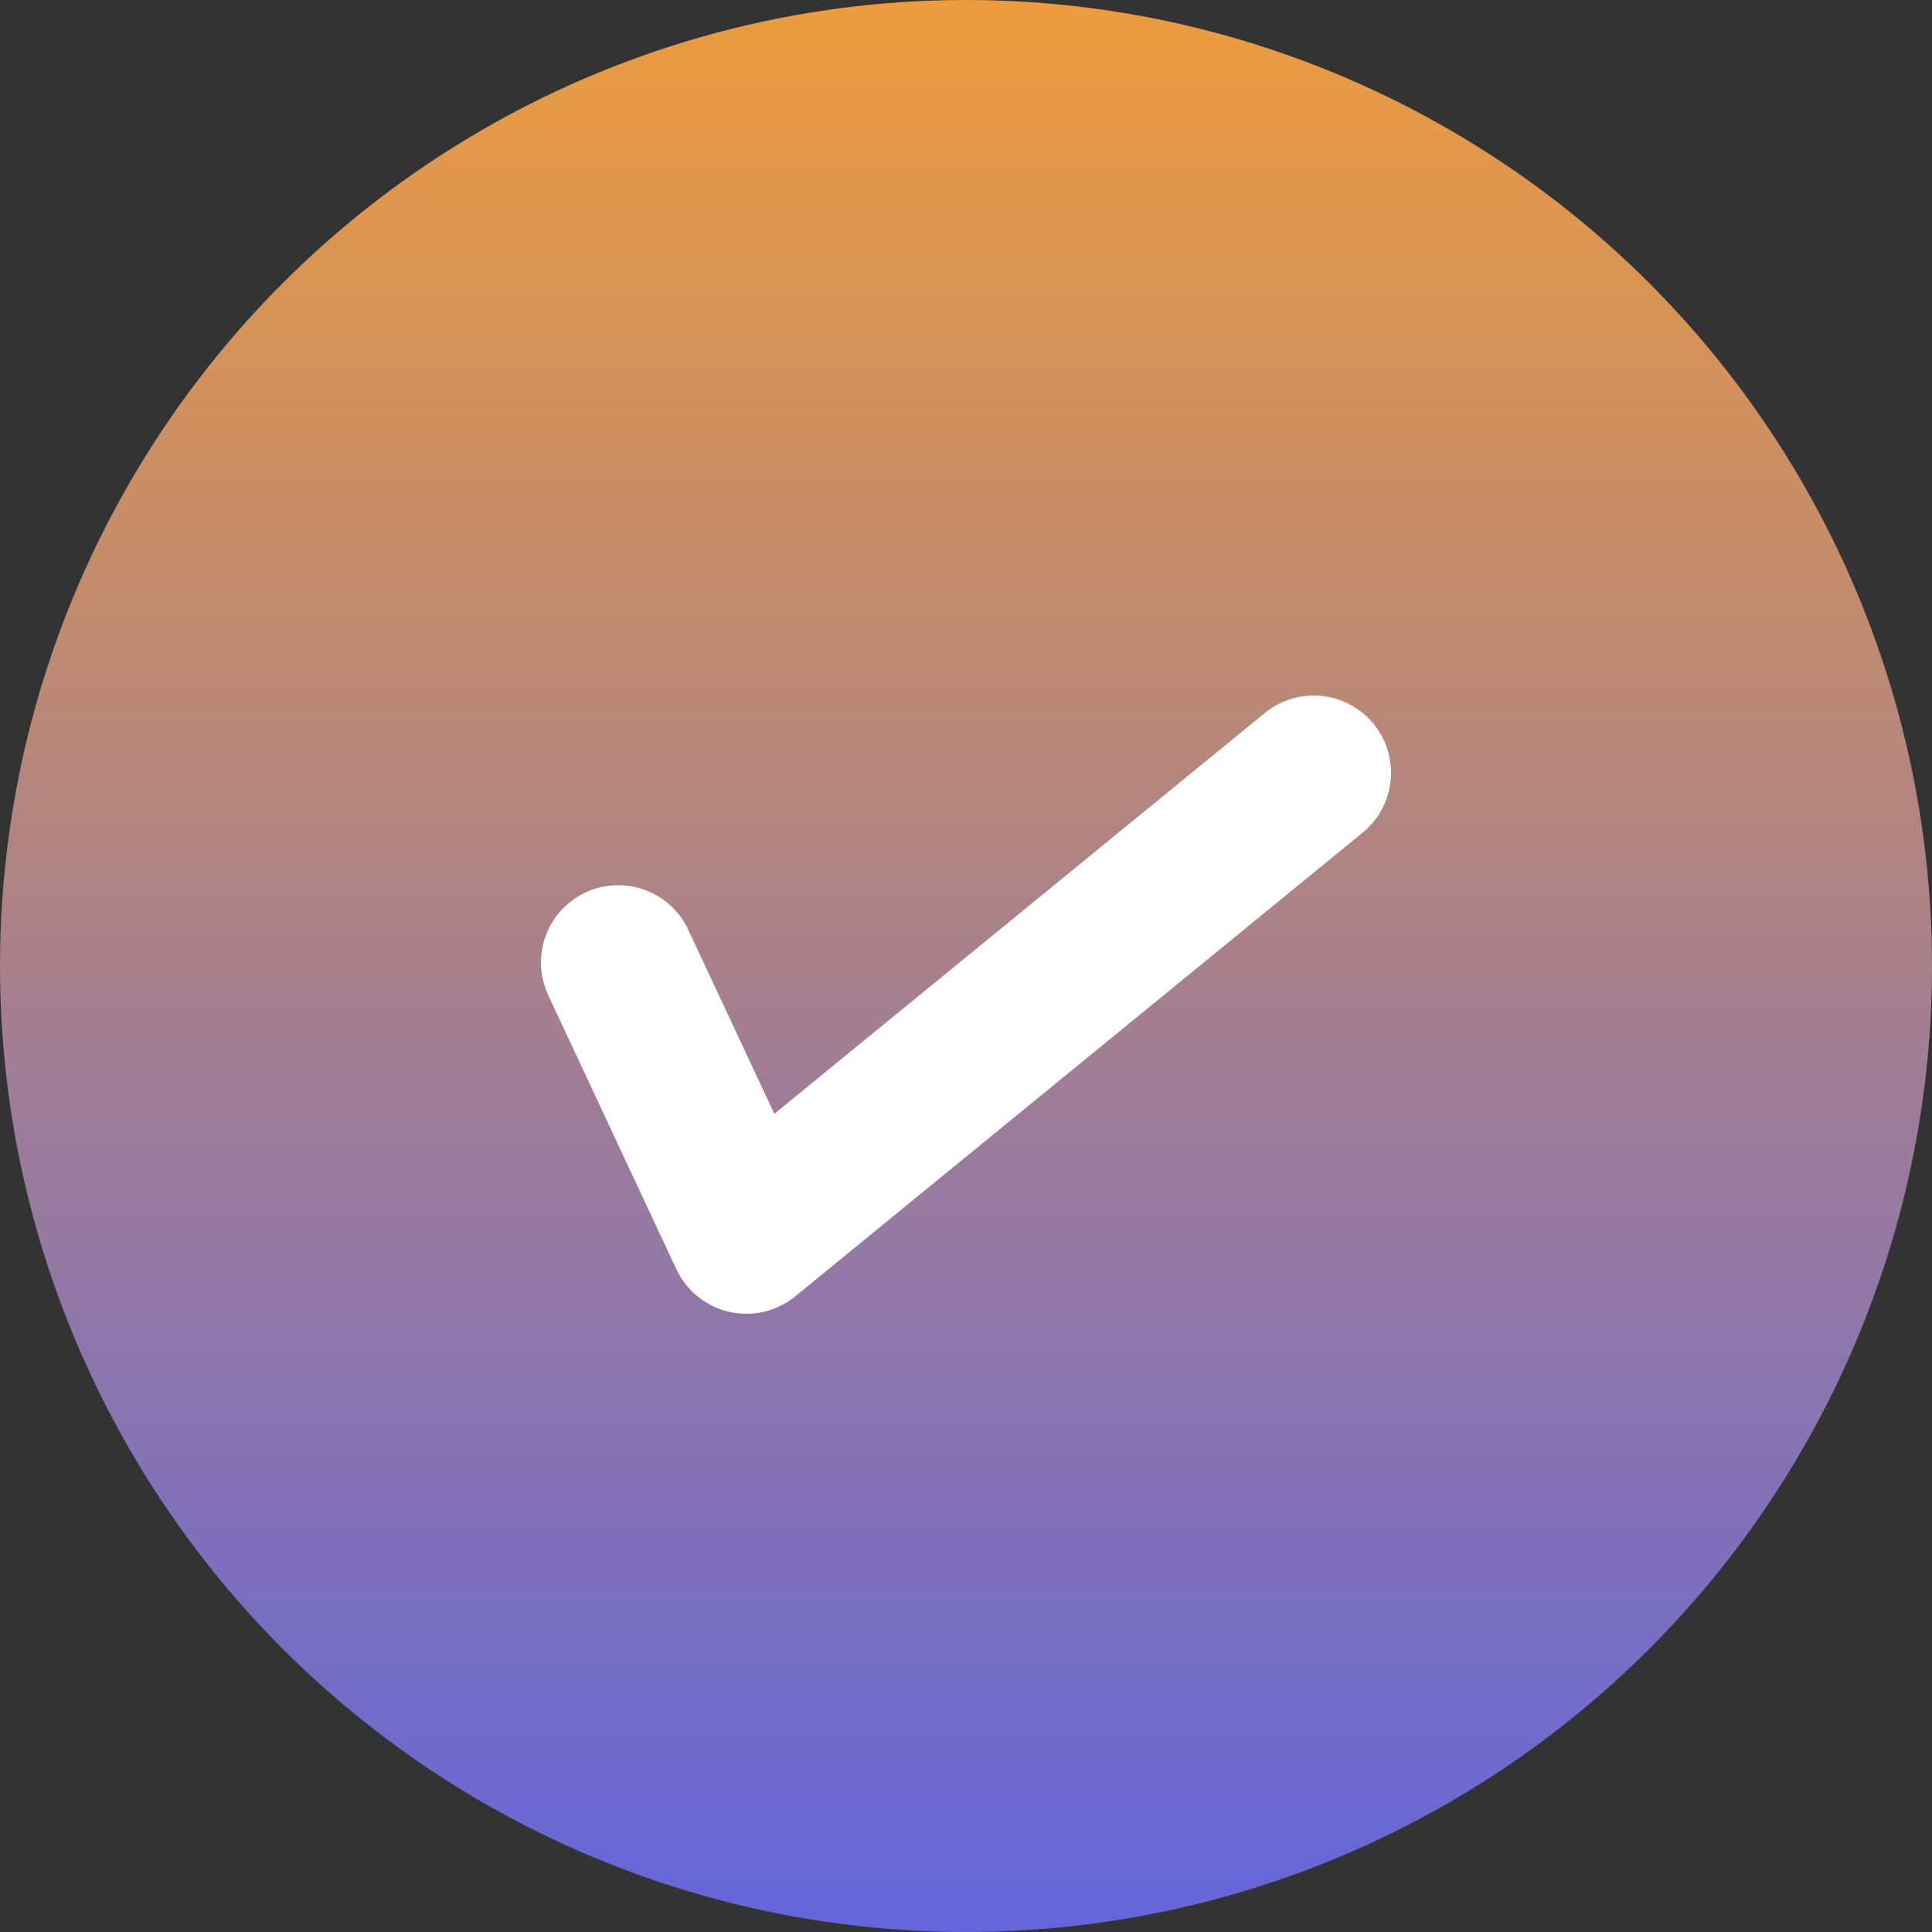
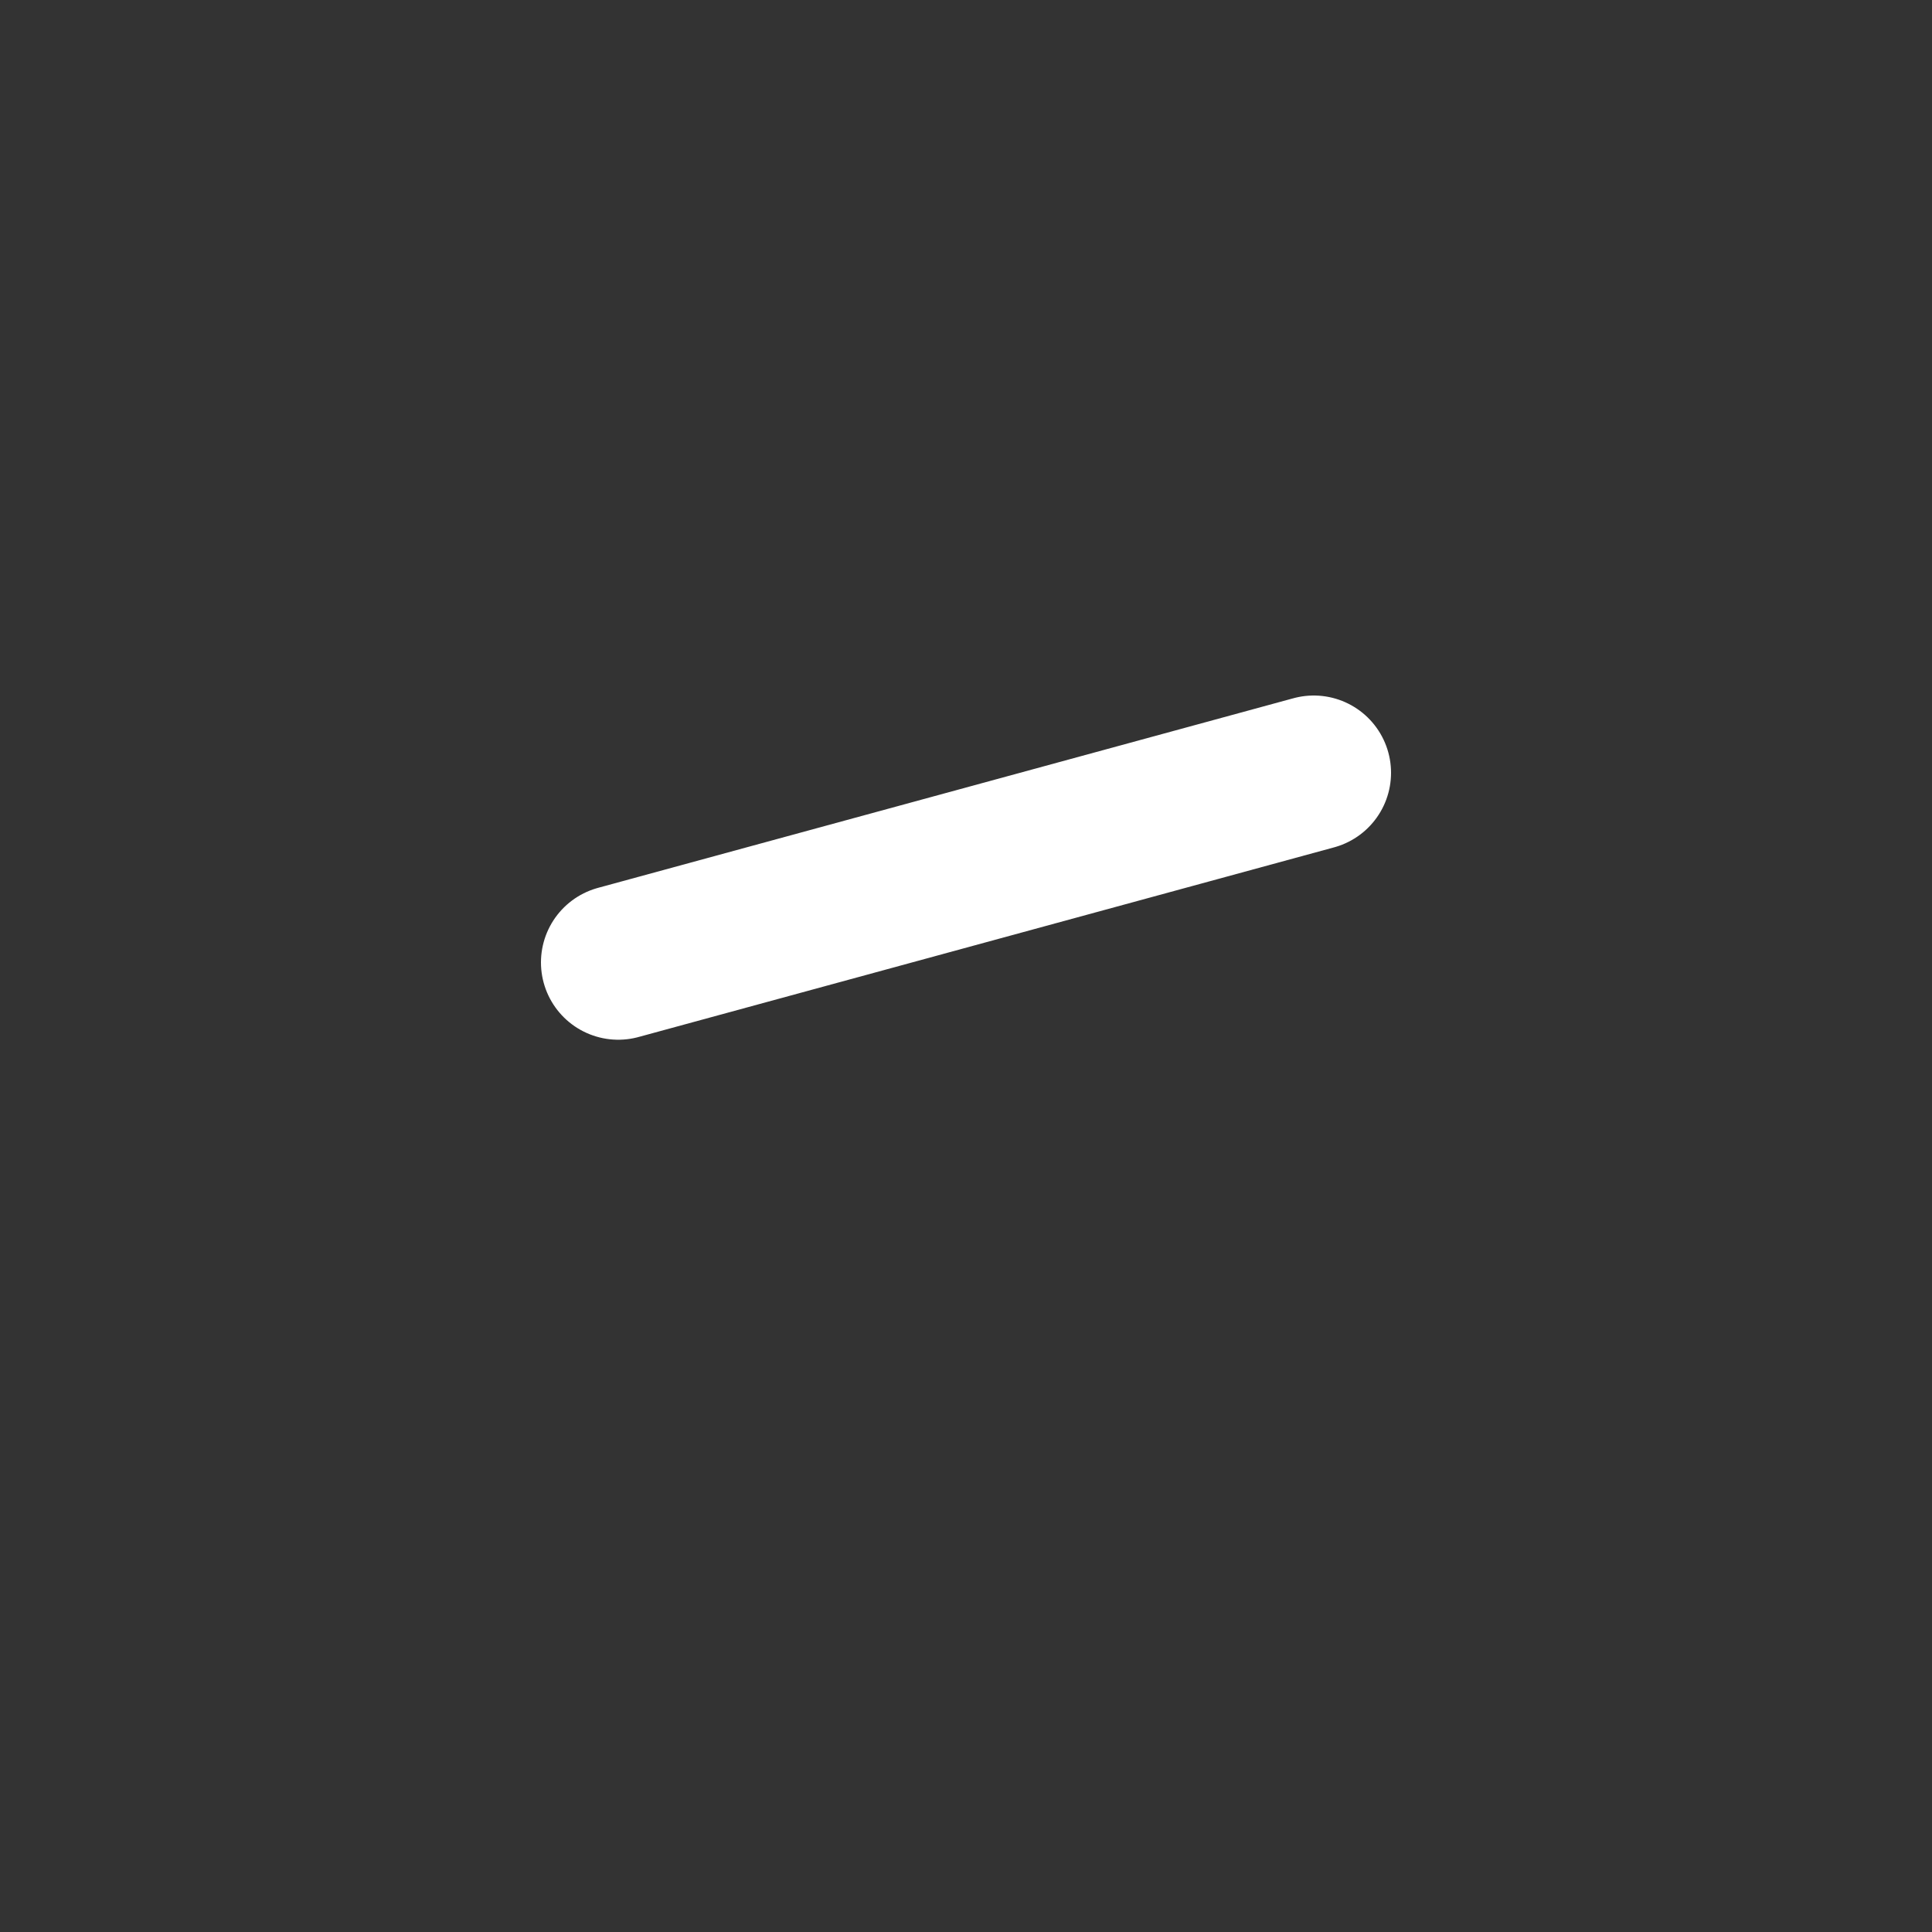
<svg xmlns="http://www.w3.org/2000/svg" width="25" height="25" viewBox="0 0 25 25" fill="none">
  <rect x="0" y="0" width="25" height="25" fill="#333333" stroke="none" />
-   <circle cx="12.5" cy="12.5" r="12.5" fill="url(#paint0_linear_1_2517)" />
-   <path d="M8 12.454L9.658 16L17 10" stroke="white" stroke-width="2" stroke-linecap="round" stroke-linejoin="round" />
+   <path d="M8 12.454L17 10" stroke="white" stroke-width="2" stroke-linecap="round" stroke-linejoin="round" />
  <defs>
    <linearGradient id="paint0_linear_1_2517" x1="12.5" y1="0" x2="12.5" y2="25" gradientUnits="userSpaceOnUse">
      <stop stop-color="#ED9C3D" />
      <stop offset="1" stop-color="#6365DB" />
    </linearGradient>
  </defs>
</svg>